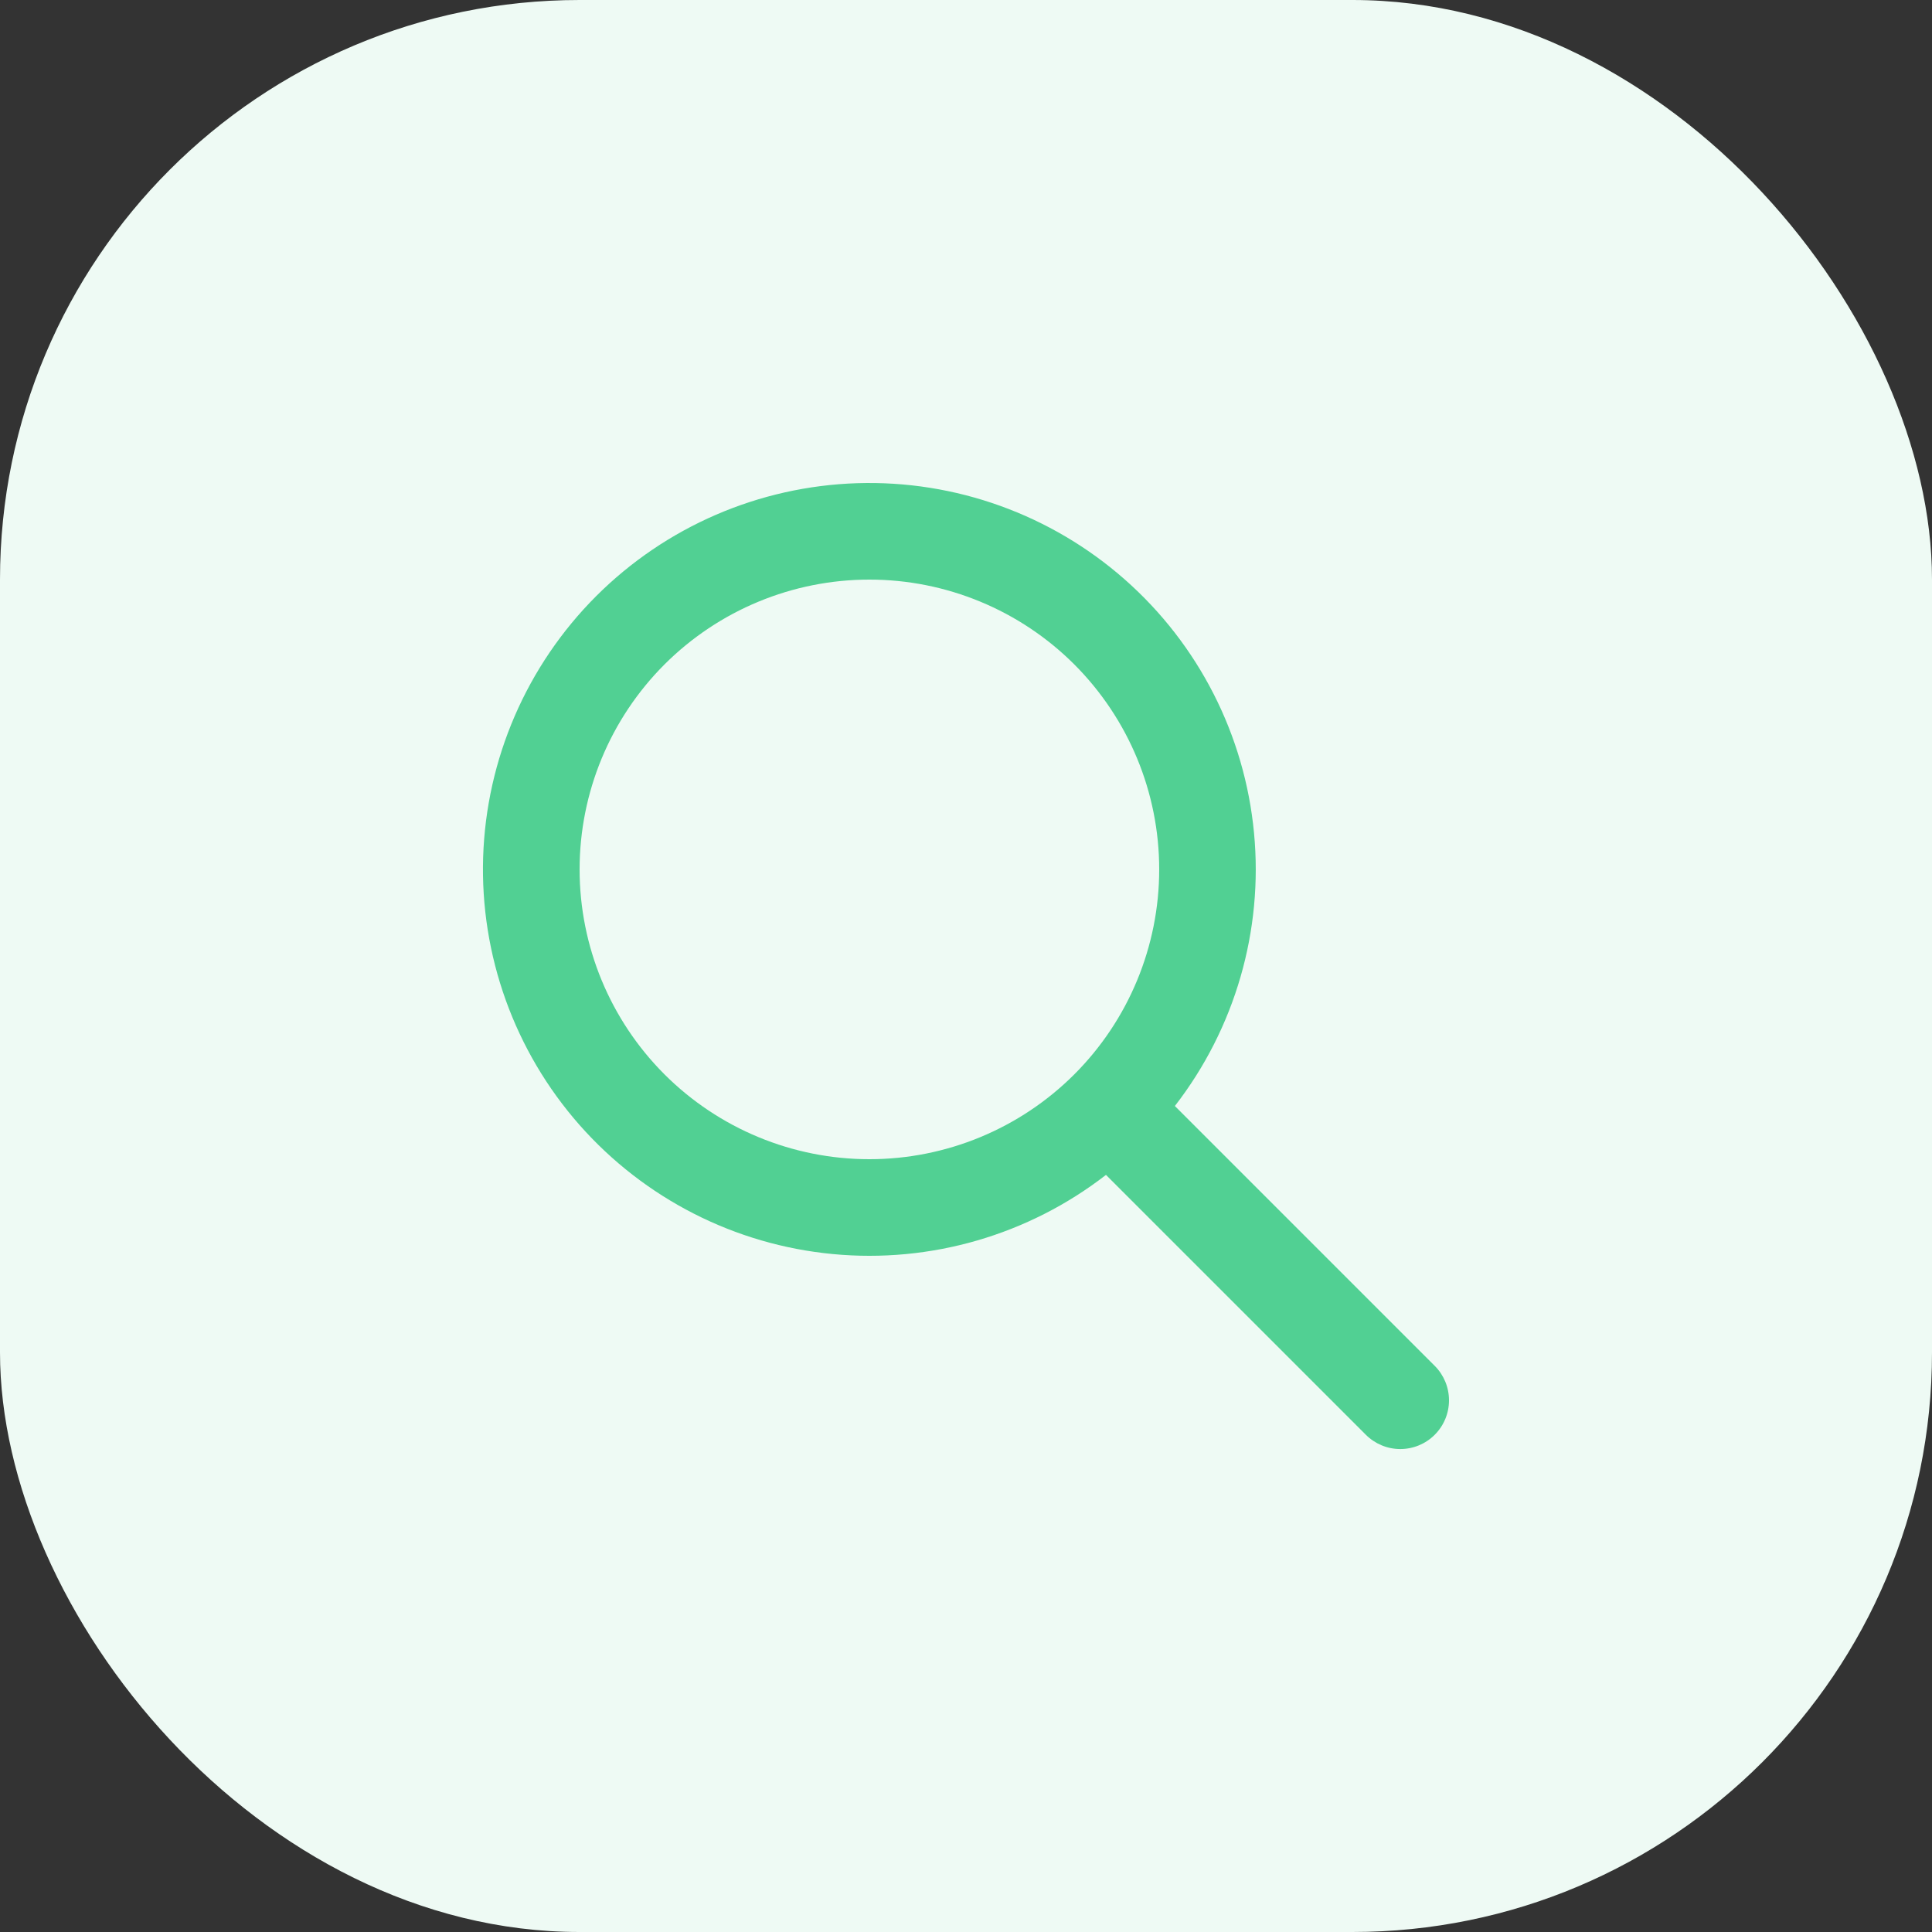
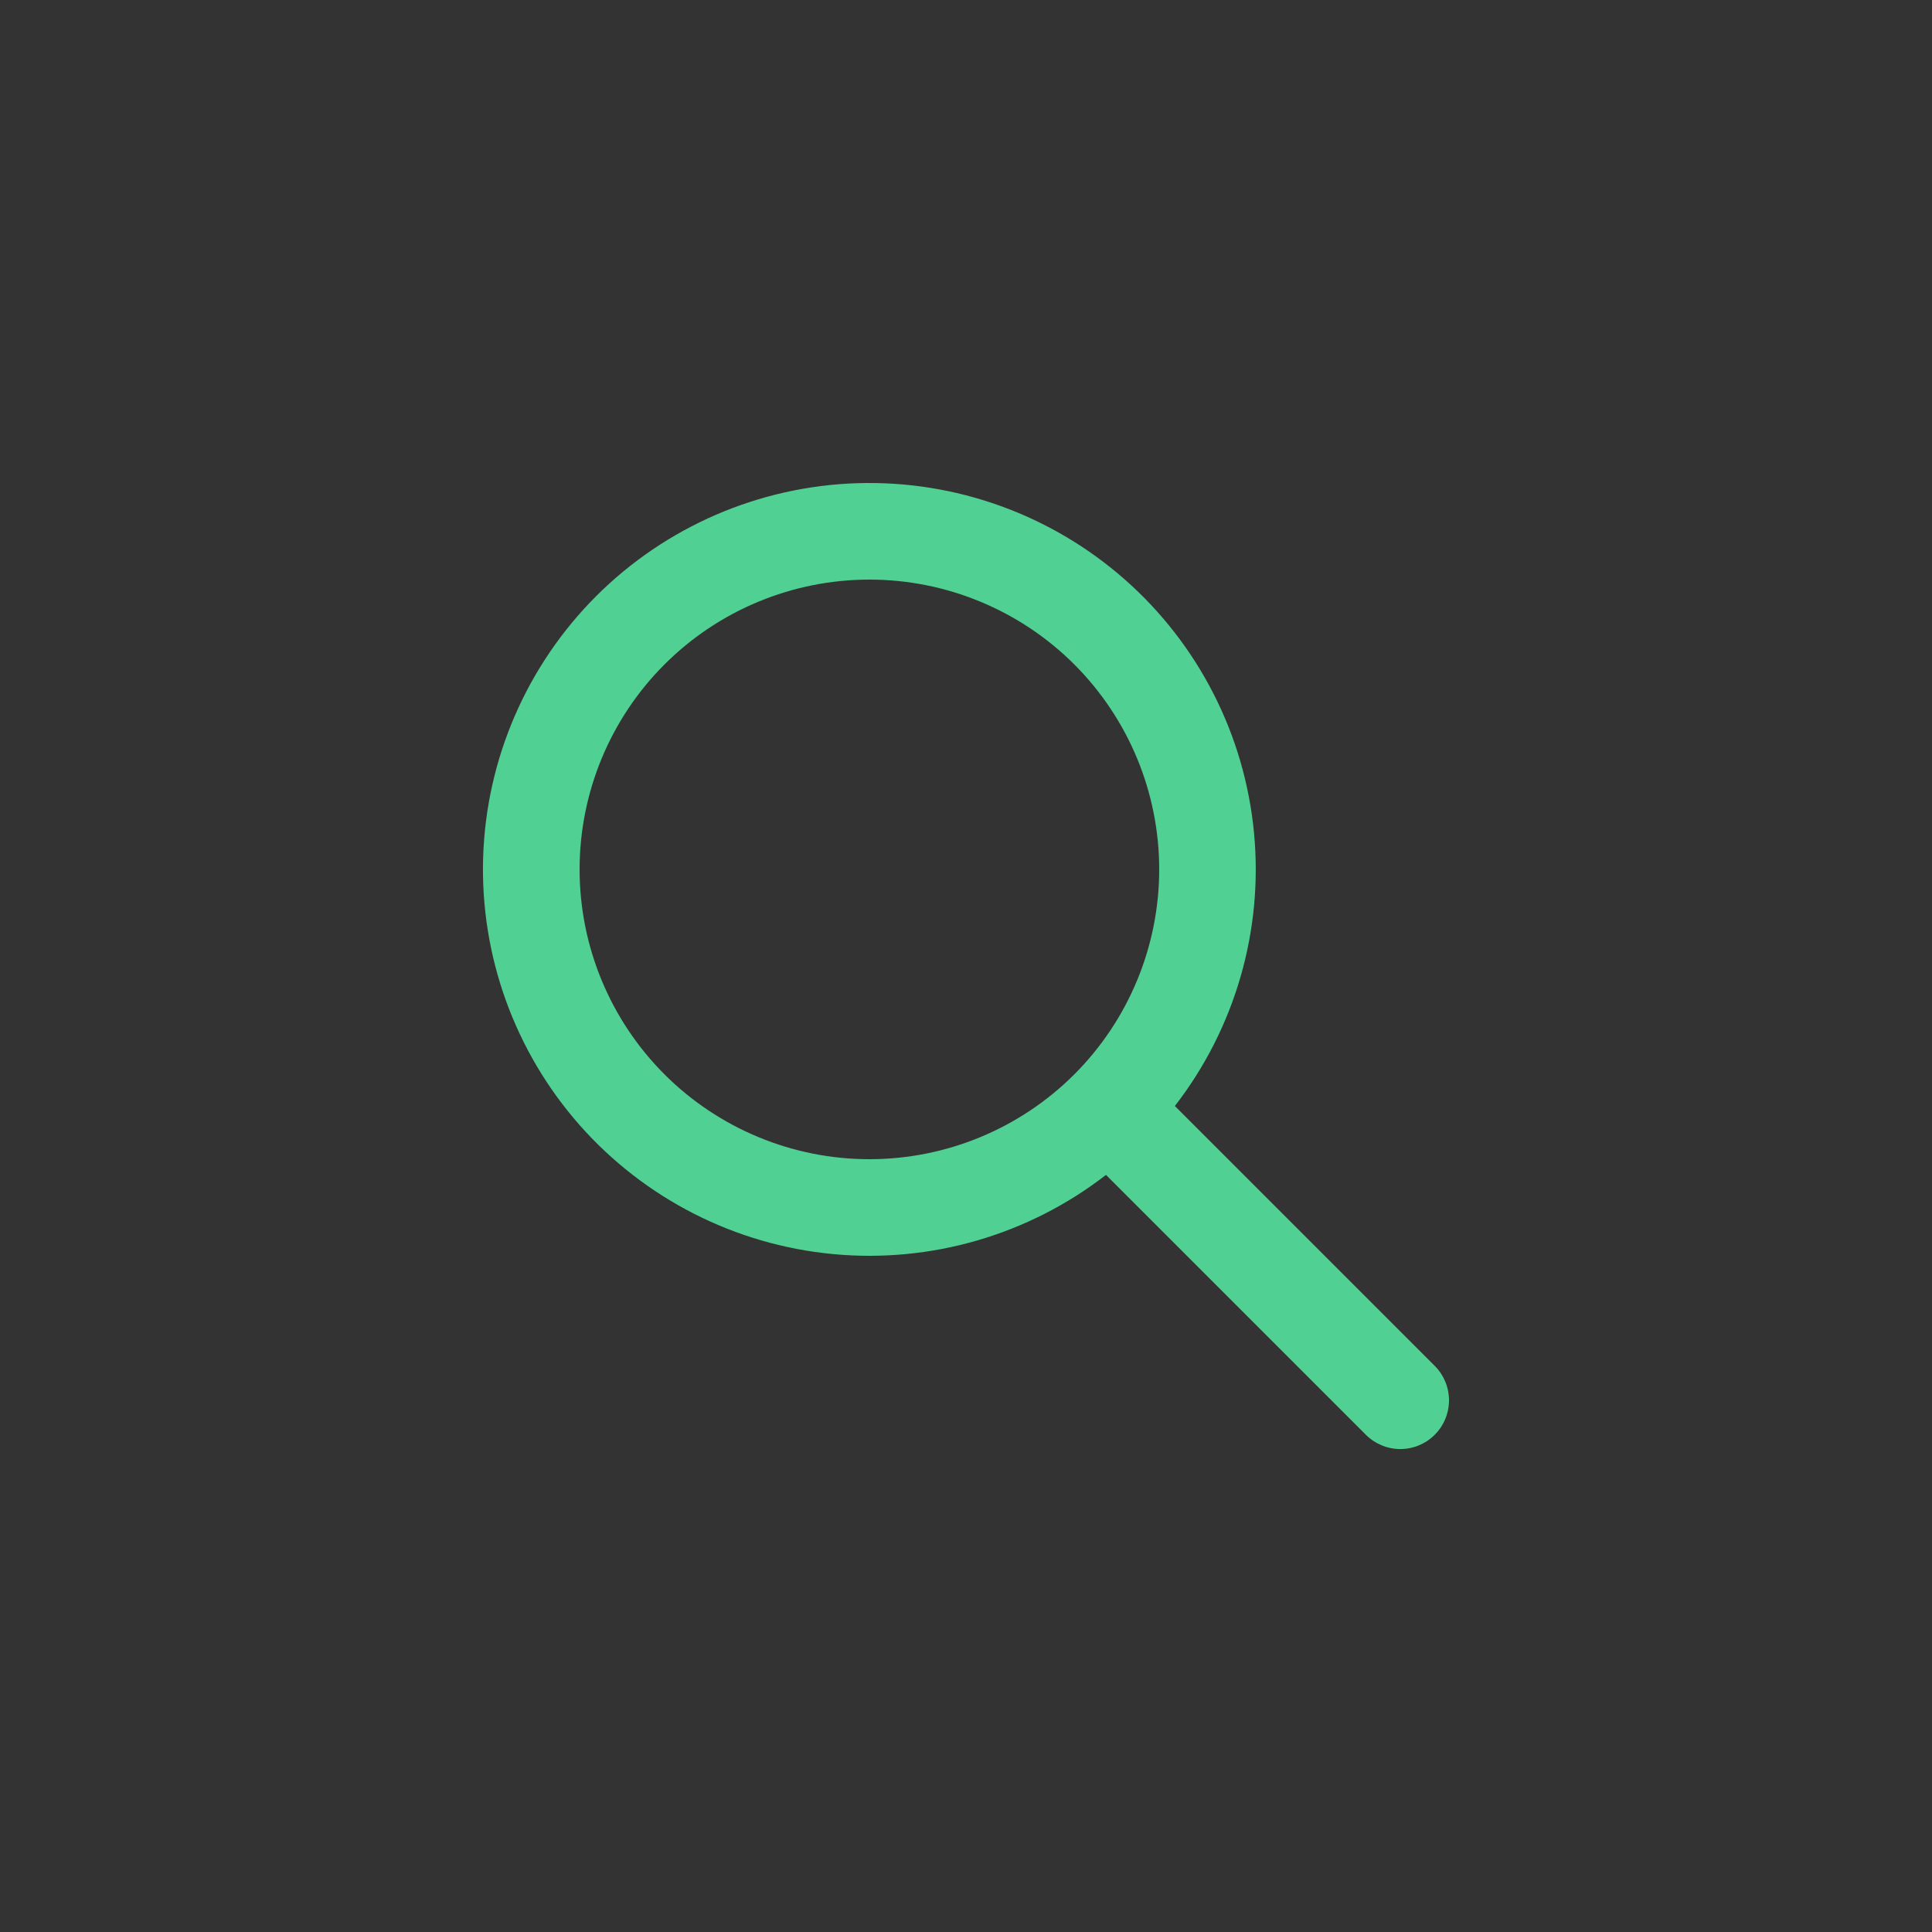
<svg xmlns="http://www.w3.org/2000/svg" width="40" height="40" viewBox="0 0 40 40" fill="none">
  <rect x="0" y="0" width="40" height="40" fill="#333333" stroke="none" />
-   <rect width="40" height="40" rx="12" fill="#EEFAF4" />
  <path fill-rule="evenodd" clip-rule="evenodd" d="M24.325 22.899L29.705 28.279C29.894 28.468 30 28.725 30 28.992C30 29.26 29.894 29.516 29.704 29.706C29.515 29.895 29.259 30.001 28.991 30.001C28.724 30.001 28.467 29.894 28.278 29.705L22.898 24.325C21.29 25.571 19.267 26.157 17.242 25.964C15.217 25.772 13.341 24.815 11.996 23.289C10.652 21.762 9.939 19.781 10.003 17.747C10.068 15.714 10.904 13.782 12.342 12.343C13.781 10.905 15.713 10.069 17.747 10.004C19.78 9.94 21.761 10.653 23.288 11.998C24.814 13.342 25.771 15.218 25.963 17.243C26.156 19.268 25.57 21.291 24.324 22.899H24.325ZM18 24C19.591 24 21.117 23.368 22.243 22.243C23.368 21.117 24 19.591 24 18C24 16.409 23.368 14.883 22.243 13.757C21.117 12.632 19.591 12 18 12C16.409 12 14.883 12.632 13.757 13.757C12.632 14.883 12 16.409 12 18C12 19.591 12.632 21.117 13.757 22.243C14.883 23.368 16.409 24 18 24V24Z" fill="#51D093" />
</svg>